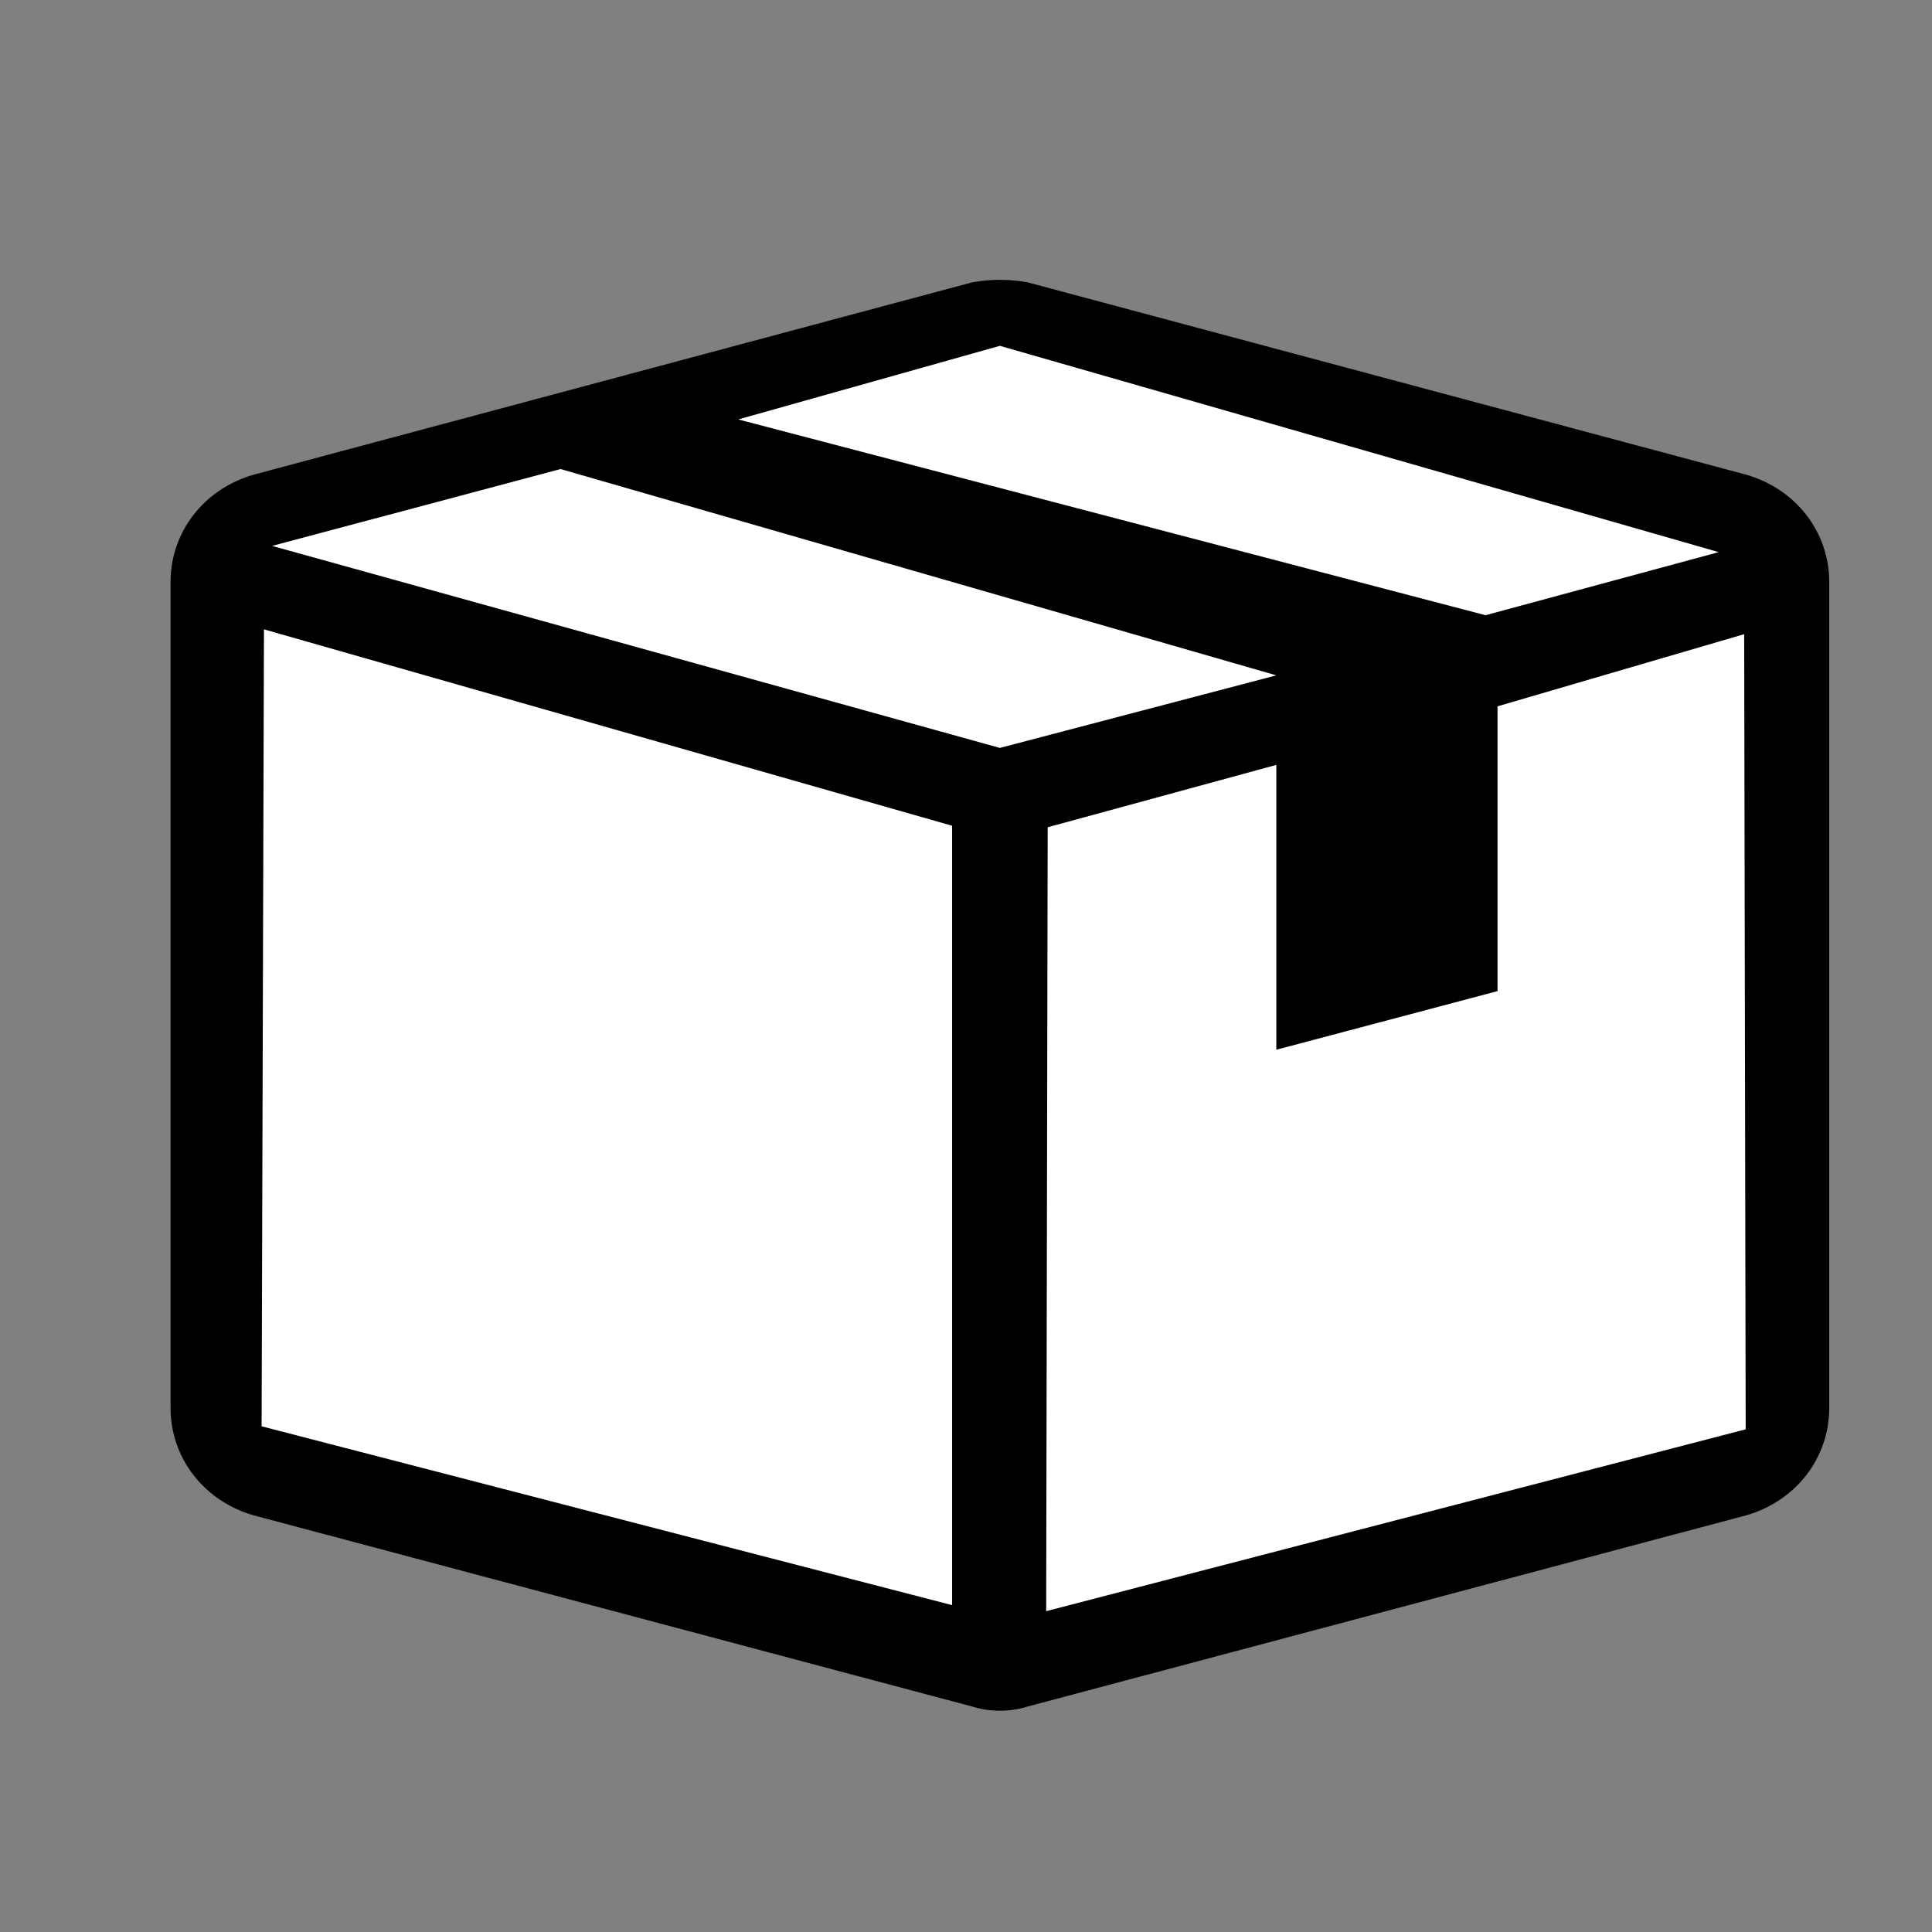
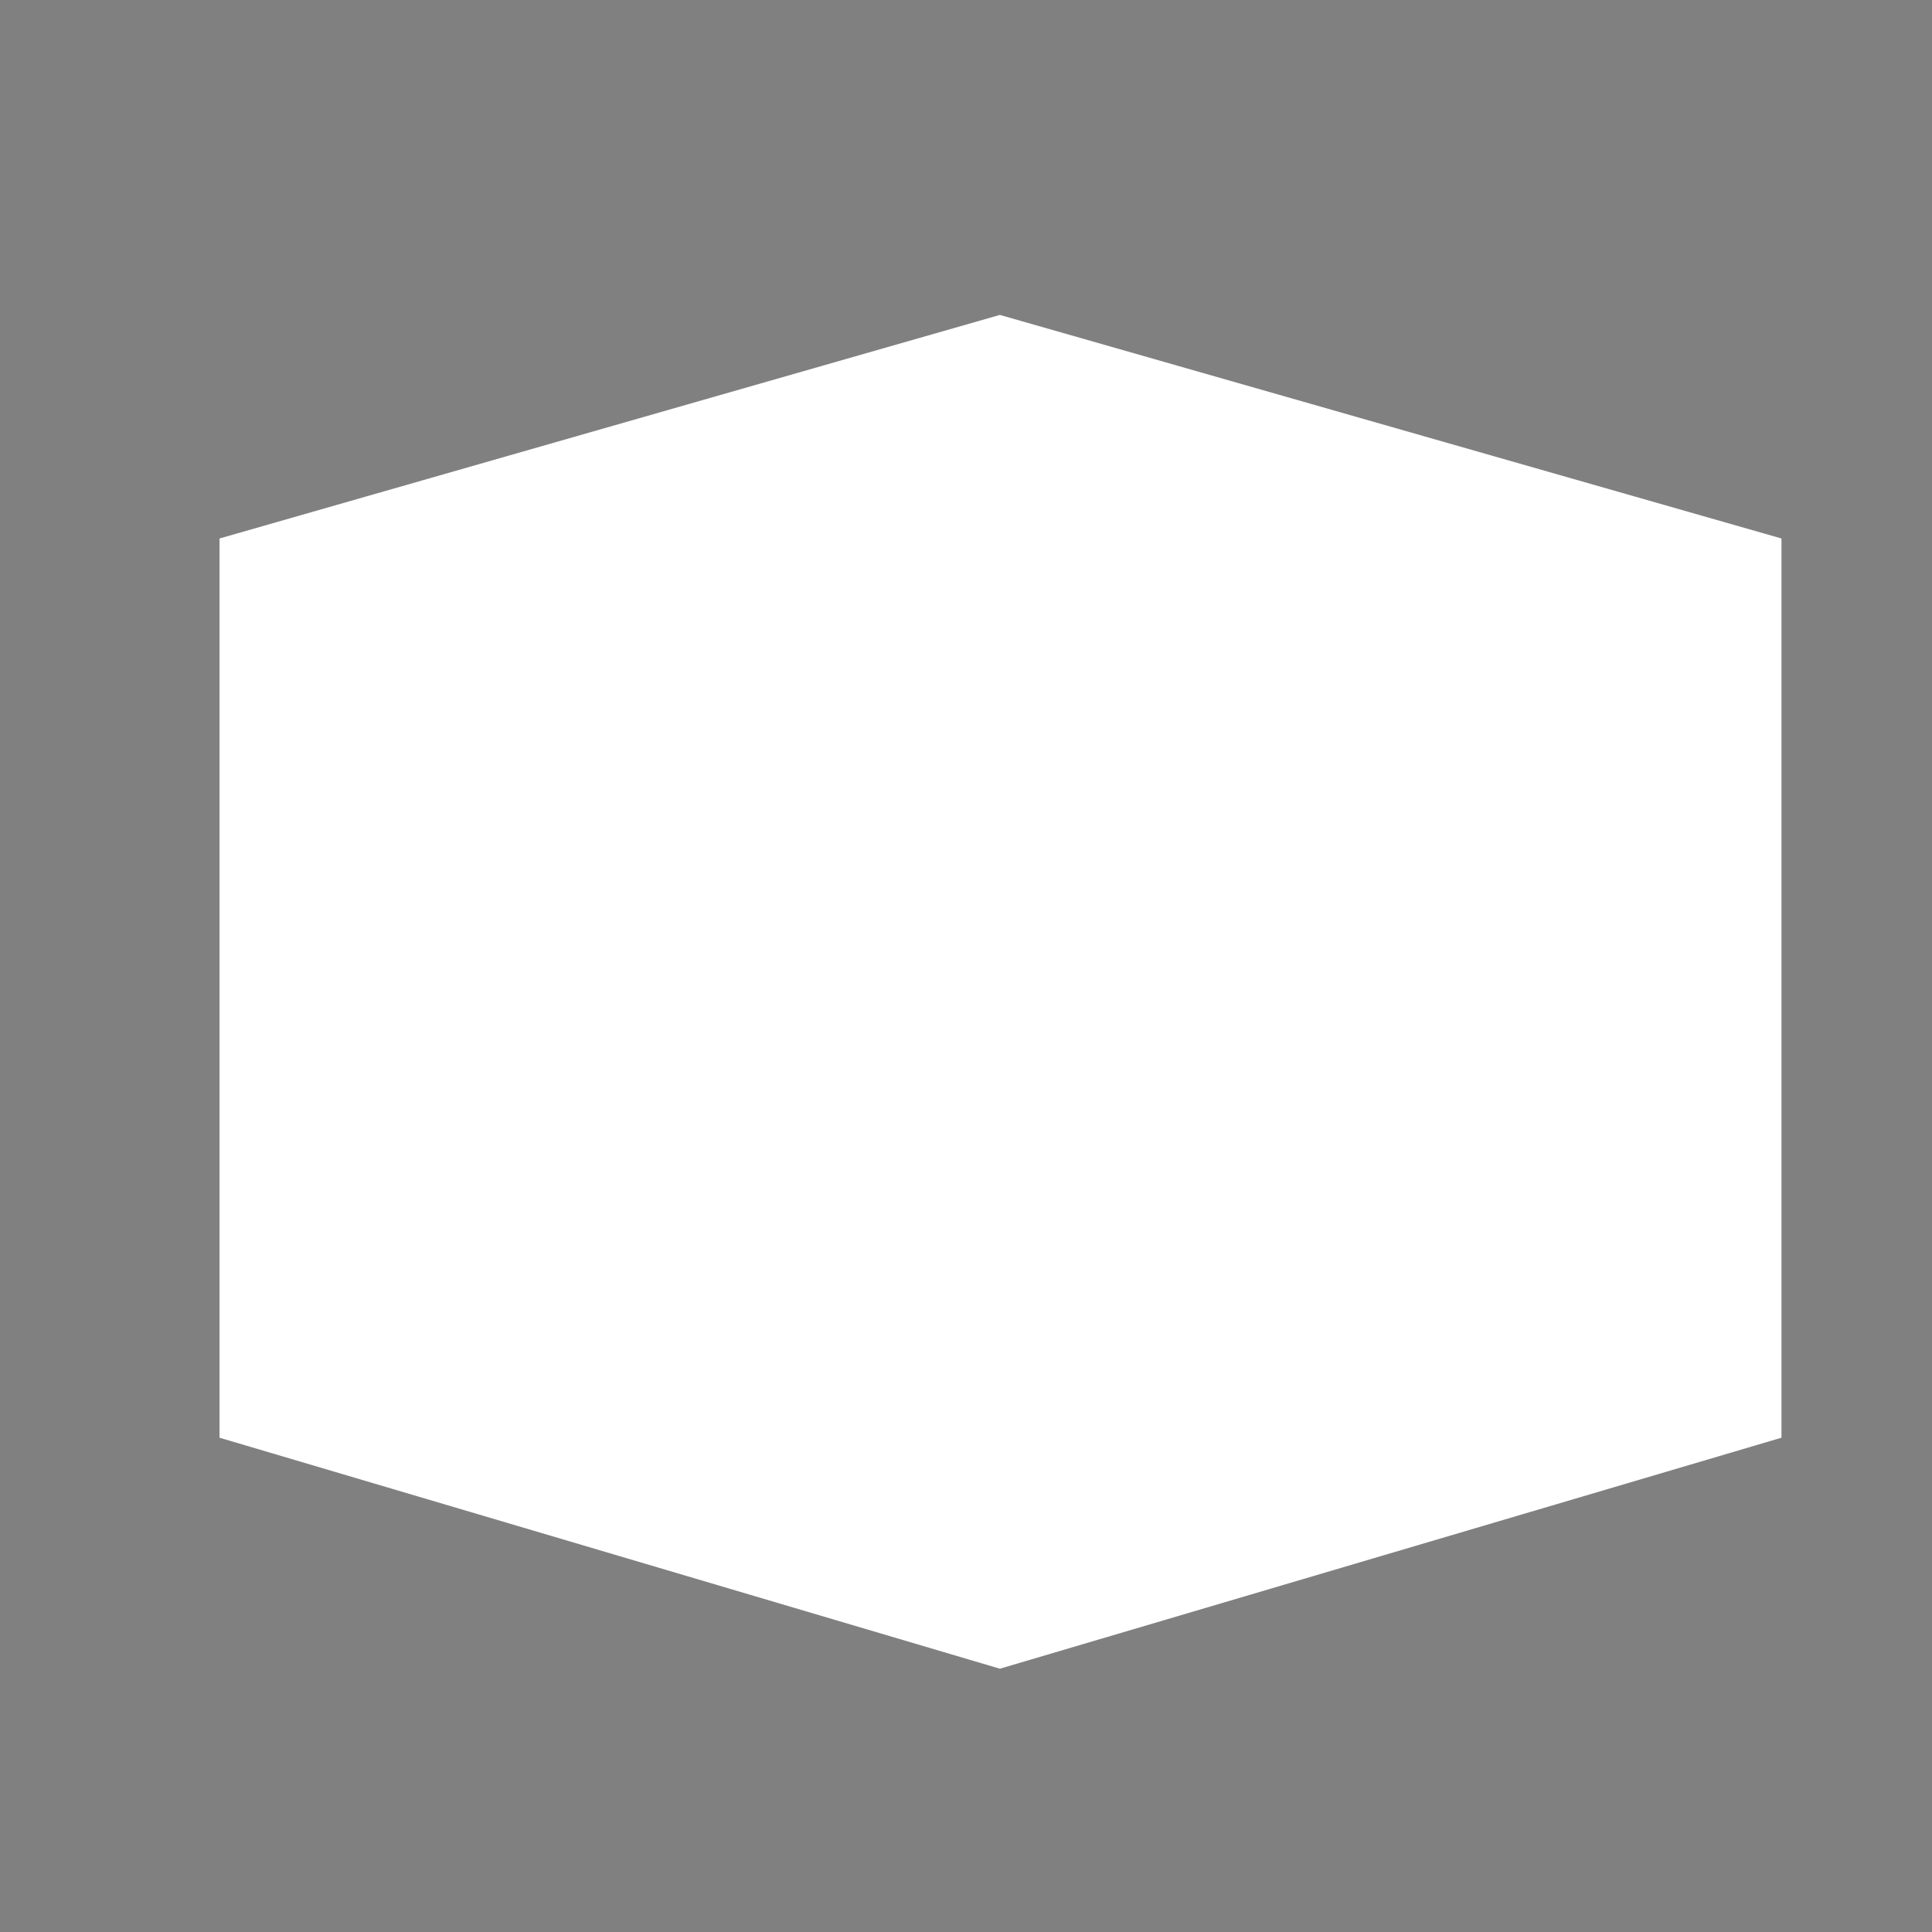
<svg xmlns="http://www.w3.org/2000/svg" width="32px" height="32px" viewBox="0 0 32 32" version="1.1">
  <rect x="0" y="0" width="32" height="32" fill="#808080" stroke="none" />
  <title>package</title>
  <desc>Created with Sketch.</desc>
  <g id="package" stroke="none" stroke-width="1" fill="none" fill-rule="evenodd">
    <path d="" id="Path-4" stroke="#979797" />
    <g transform="translate(2, 4)" fill-rule="nonzero">
      <polygon id="Path" fill="#FFFFFF" points="1.636 4.919 14.561 1.216 27.507 4.919 27.507 19.813 14.561 23.639 1.636 19.813" />
      <g id="package-copy" fill="#000000">
-         <path d="M0.825,5.639 L0.825,19.321 C0.825,20.145 1.374,20.86 2.198,21.098 L14.104,24.266 C14.397,24.358 14.726,24.358 15.019,24.266 L26.925,21.098 C27.749,20.86 28.298,20.145 28.298,19.321 L28.298,5.639 C28.298,4.815 27.749,4.101 26.925,3.863 L15.019,0.676 C14.717,0.621 14.406,0.621 14.104,0.676 L2.198,3.863 C1.374,4.101 0.825,4.815 0.825,5.639 Z M13.77,22.586 L2.333,19.624 L2.372,6.424 L13.77,9.677 L13.77,22.586 Z M2.507,5.042 L7.285,3.769 L19.14,7.186 L14.561,8.388 L2.507,5.042 Z M26.914,19.674 L15.328,22.686 L15.353,9.702 L19.14,8.669 L19.14,13.387 L22.804,12.416 L22.804,7.699 L26.889,6.504 L26.914,19.674 Z M22.605,6.19 L10.228,2.947 L14.561,1.728 L26.467,5.145 L22.605,6.19 Z" id="path2" />
-       </g>
+         </g>
    </g>
  </g>
</svg>